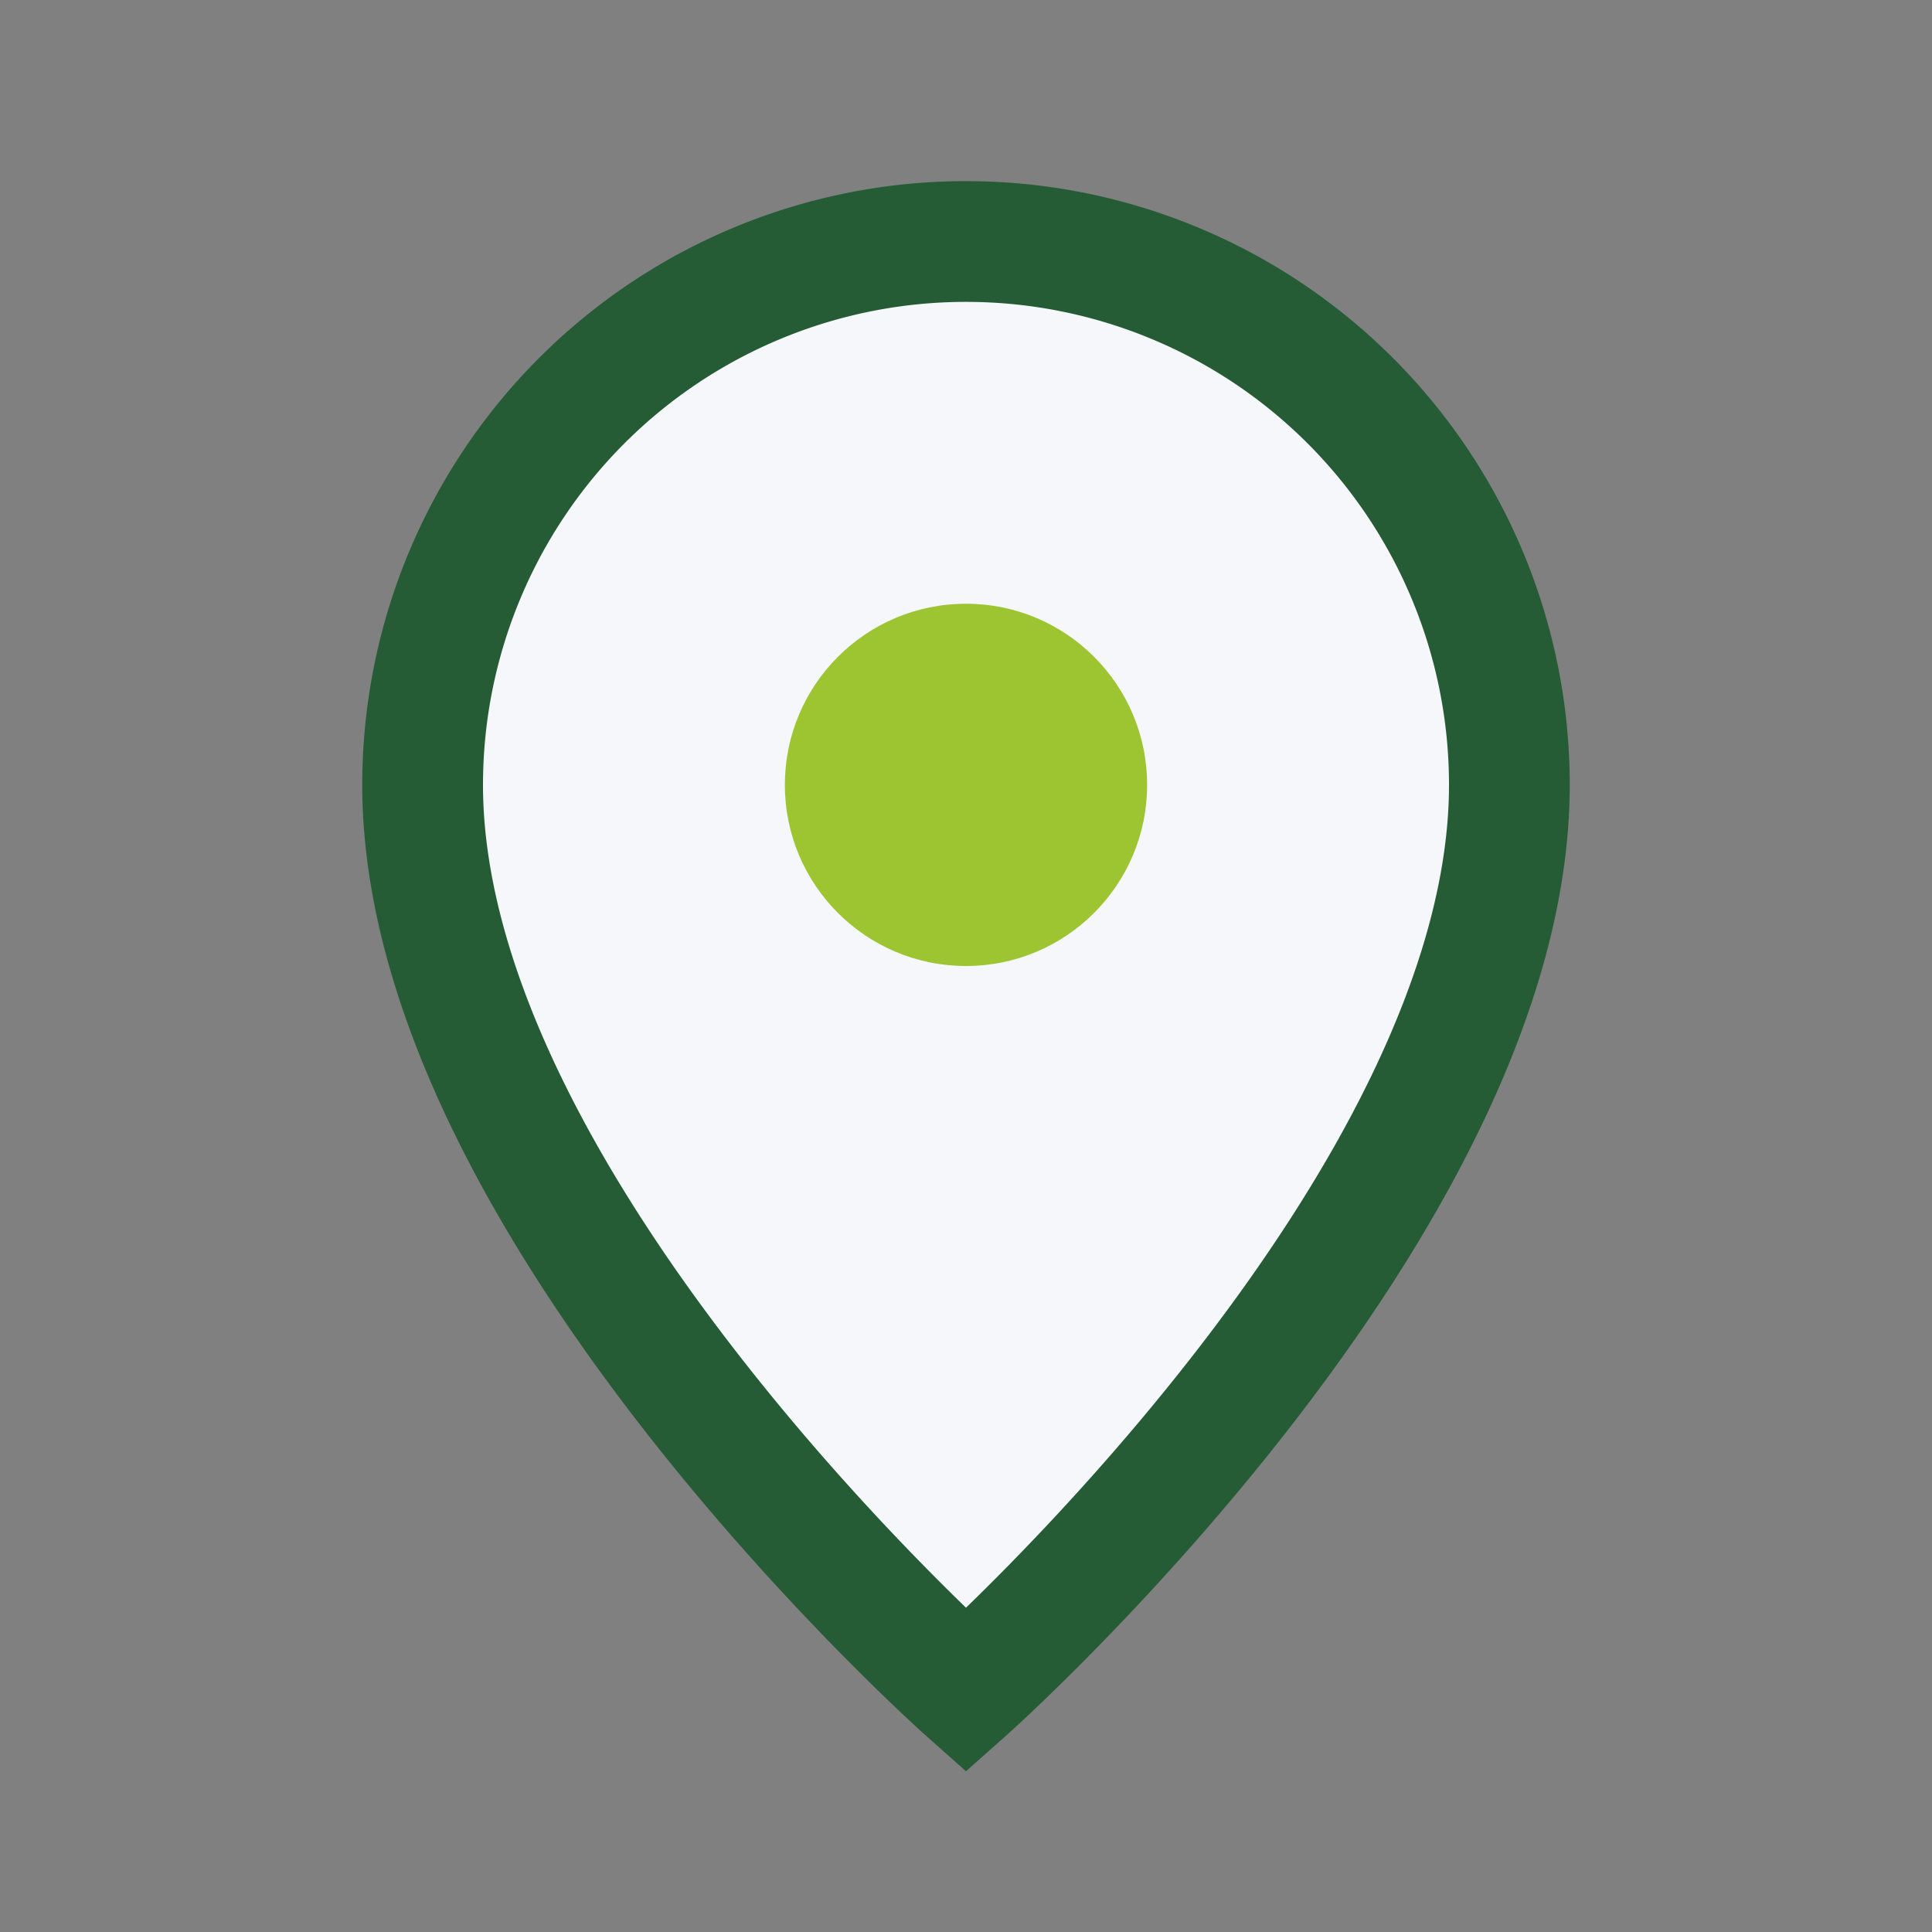
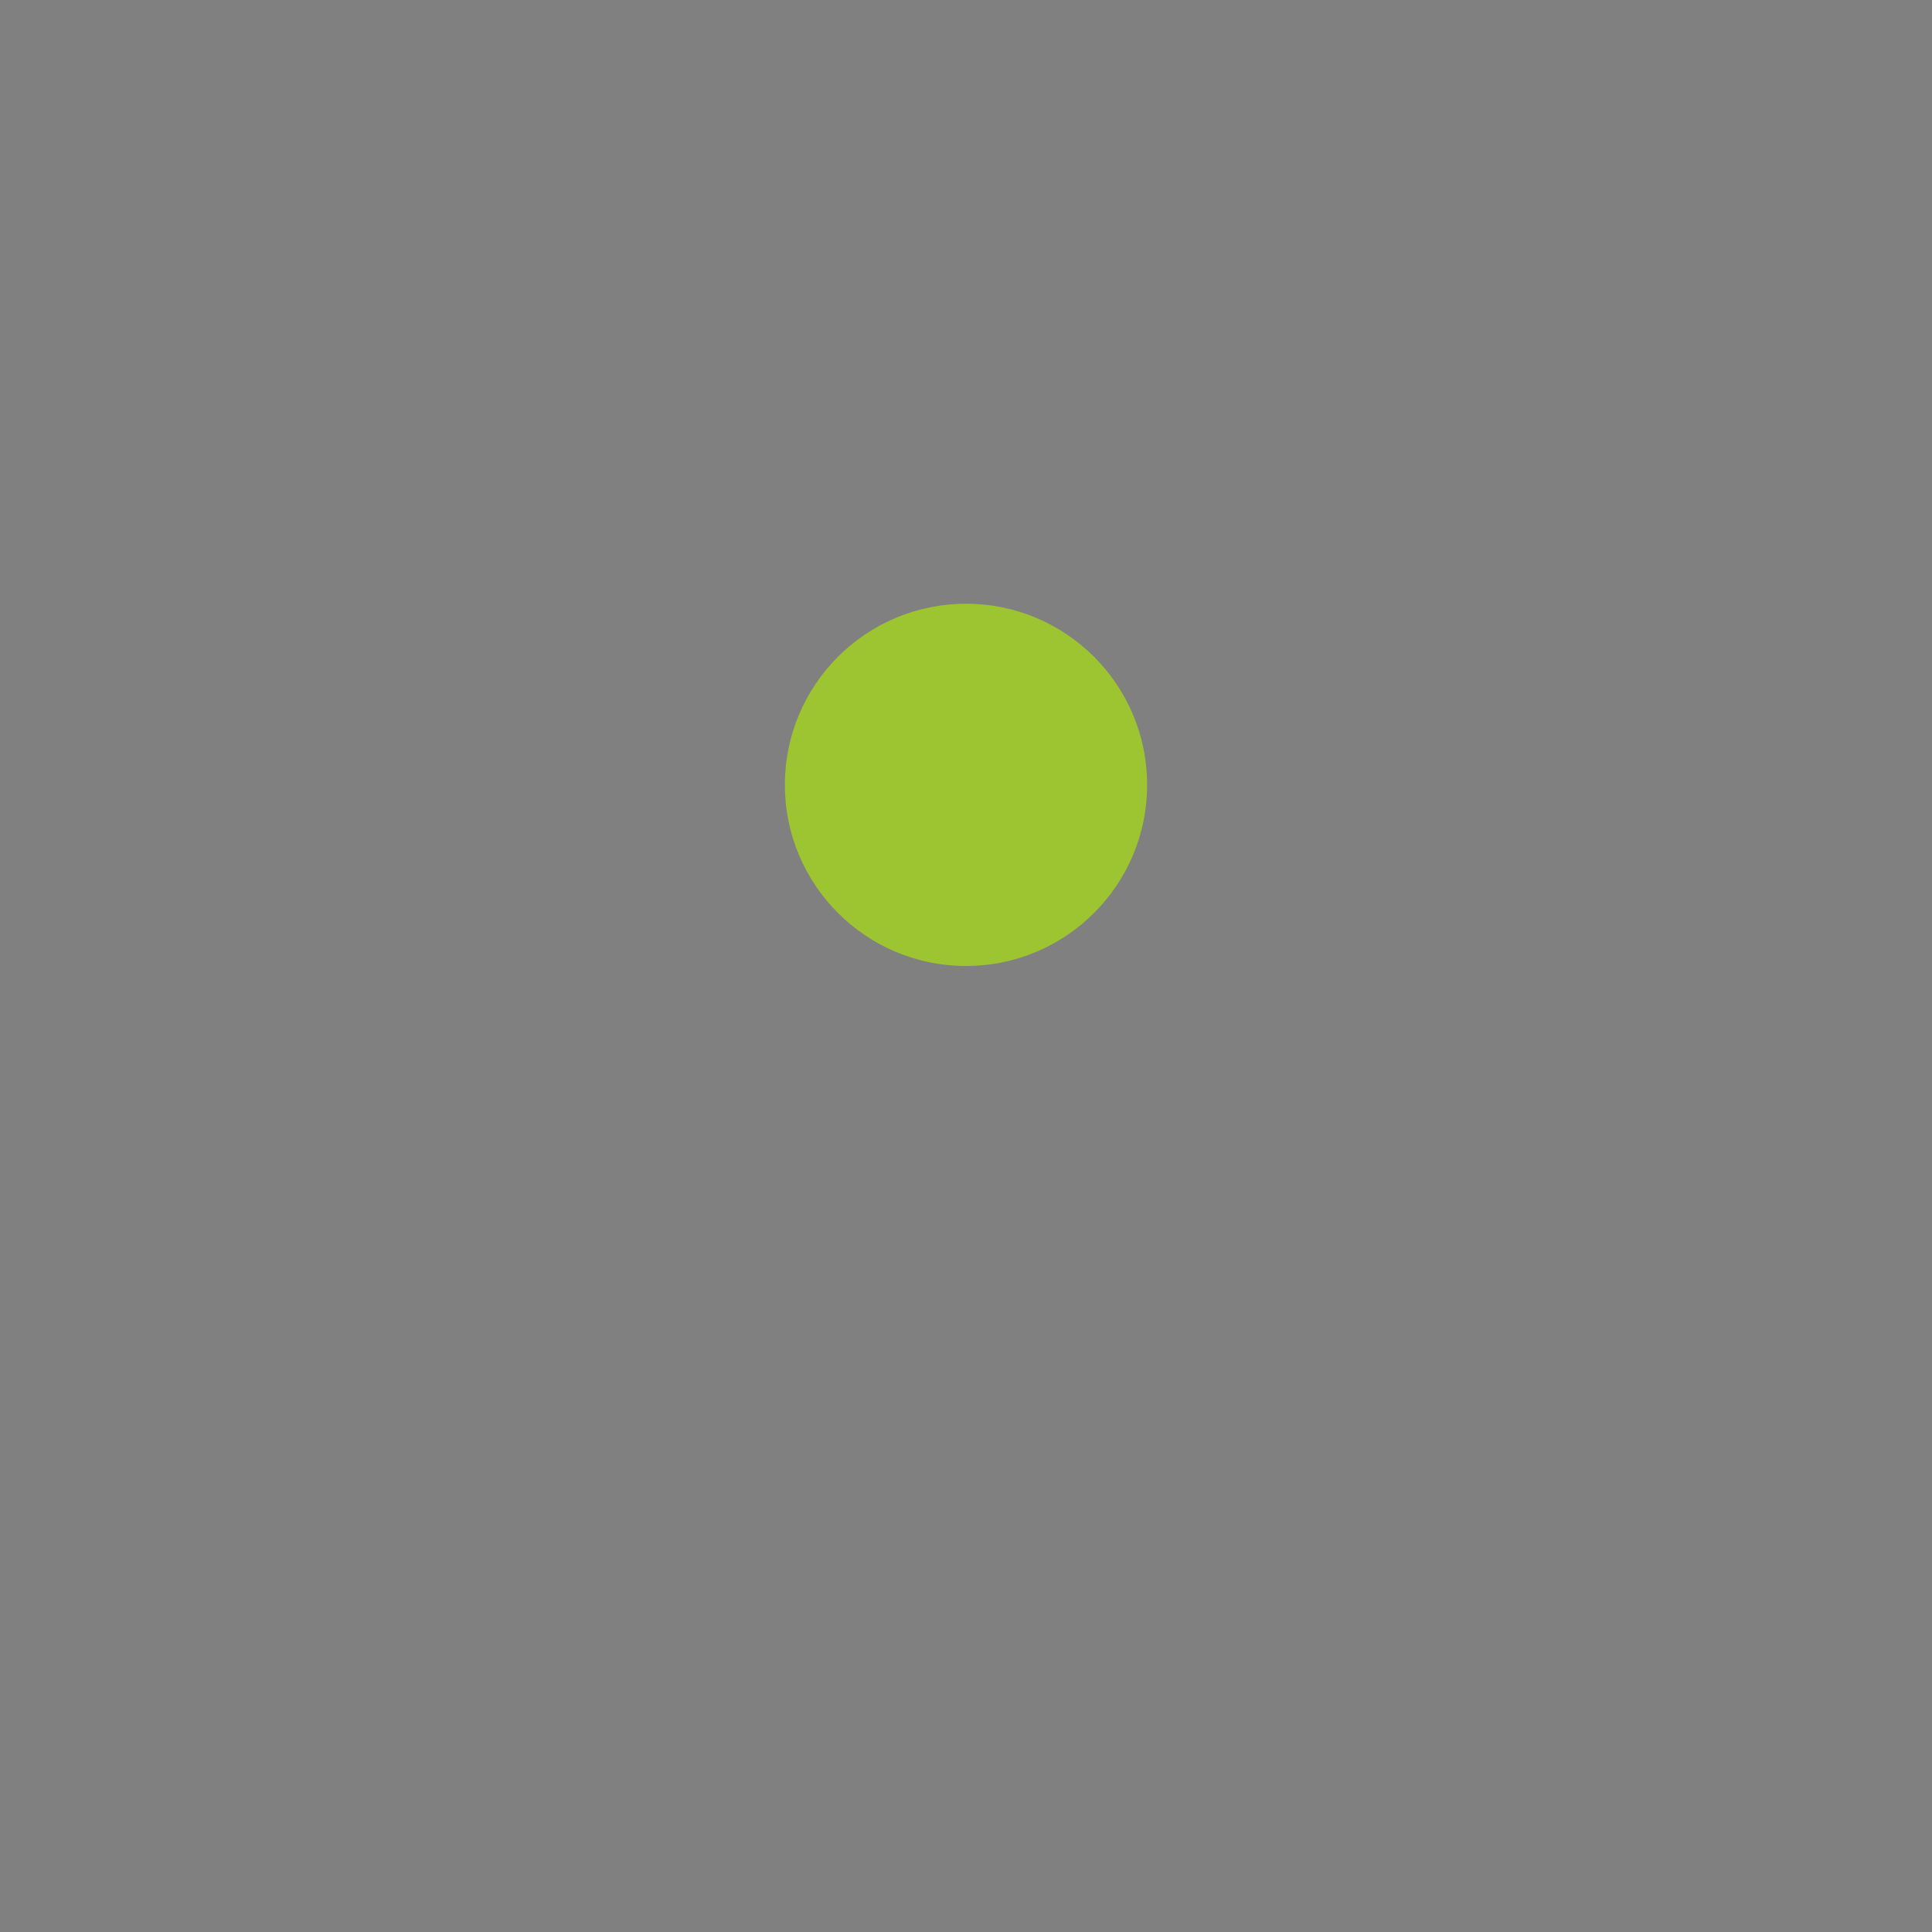
<svg xmlns="http://www.w3.org/2000/svg" width="32" height="32" viewBox="0 0 32 32">
  <rect x="0" y="0" width="32" height="32" fill="#808080" stroke="none" />
-   <path d="M16 28s-9-8-9-15A9 9 0 1 1 25 13c0 7-9 15-9 15z" fill="#F5F7FA" stroke="#265C35" stroke-width="2" />
  <circle cx="16" cy="13" r="3" fill="#9DC431" />
</svg>